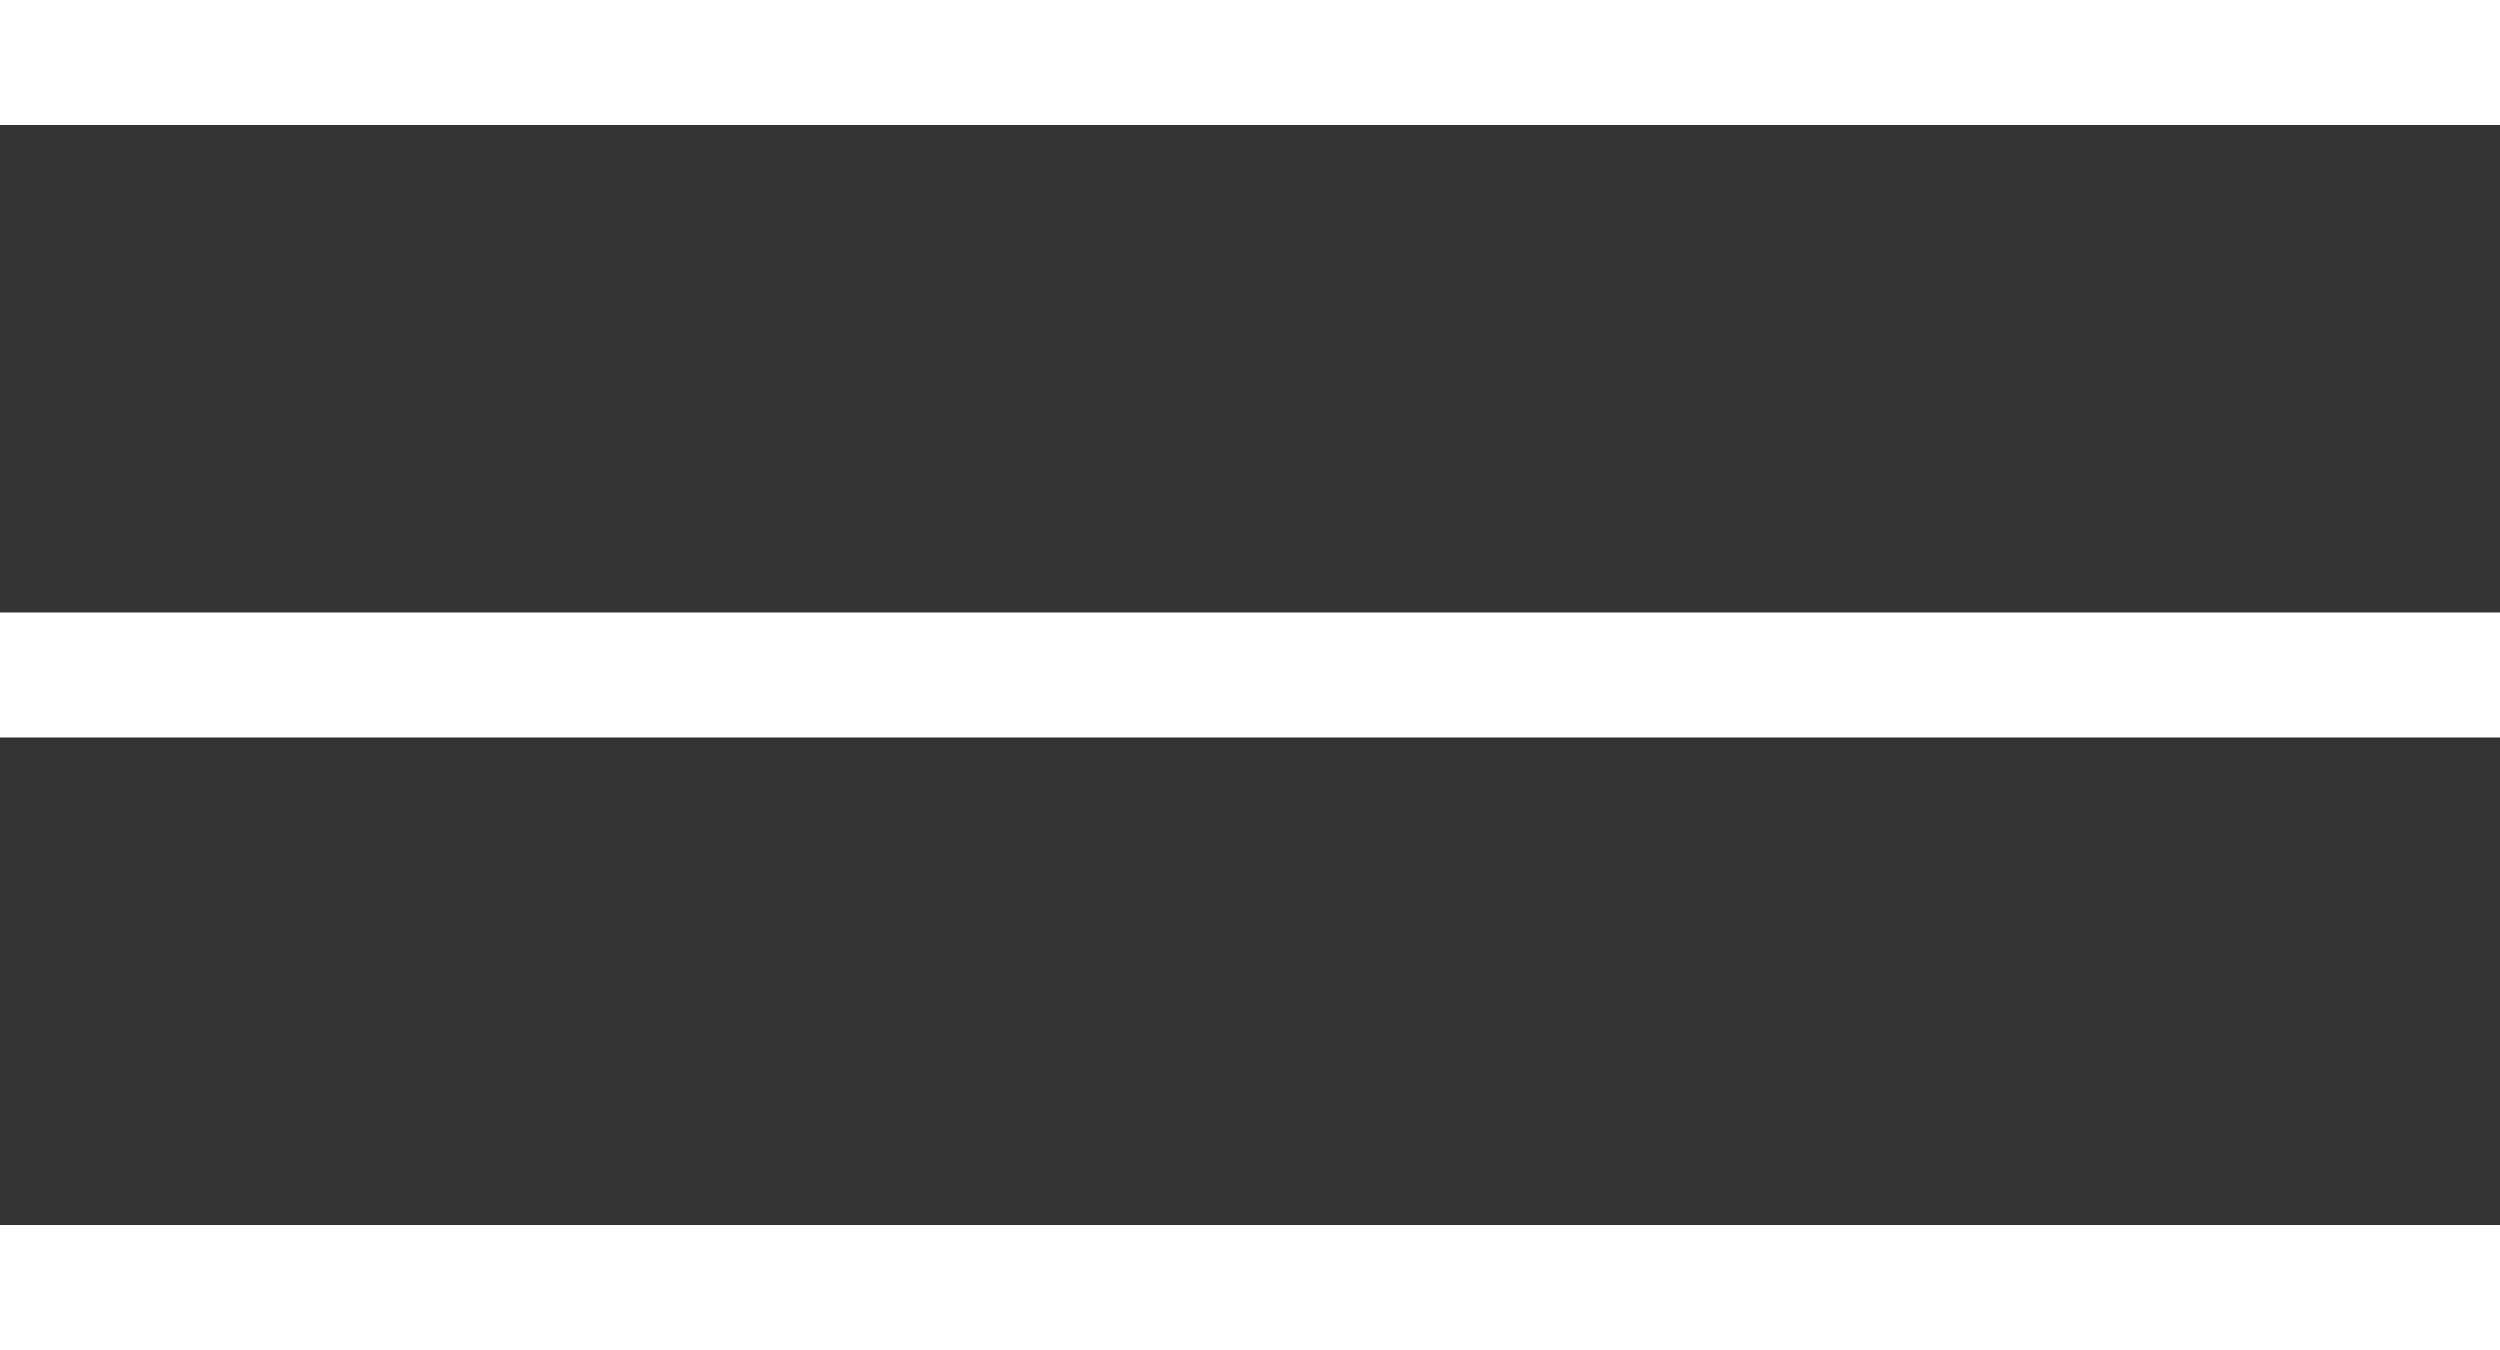
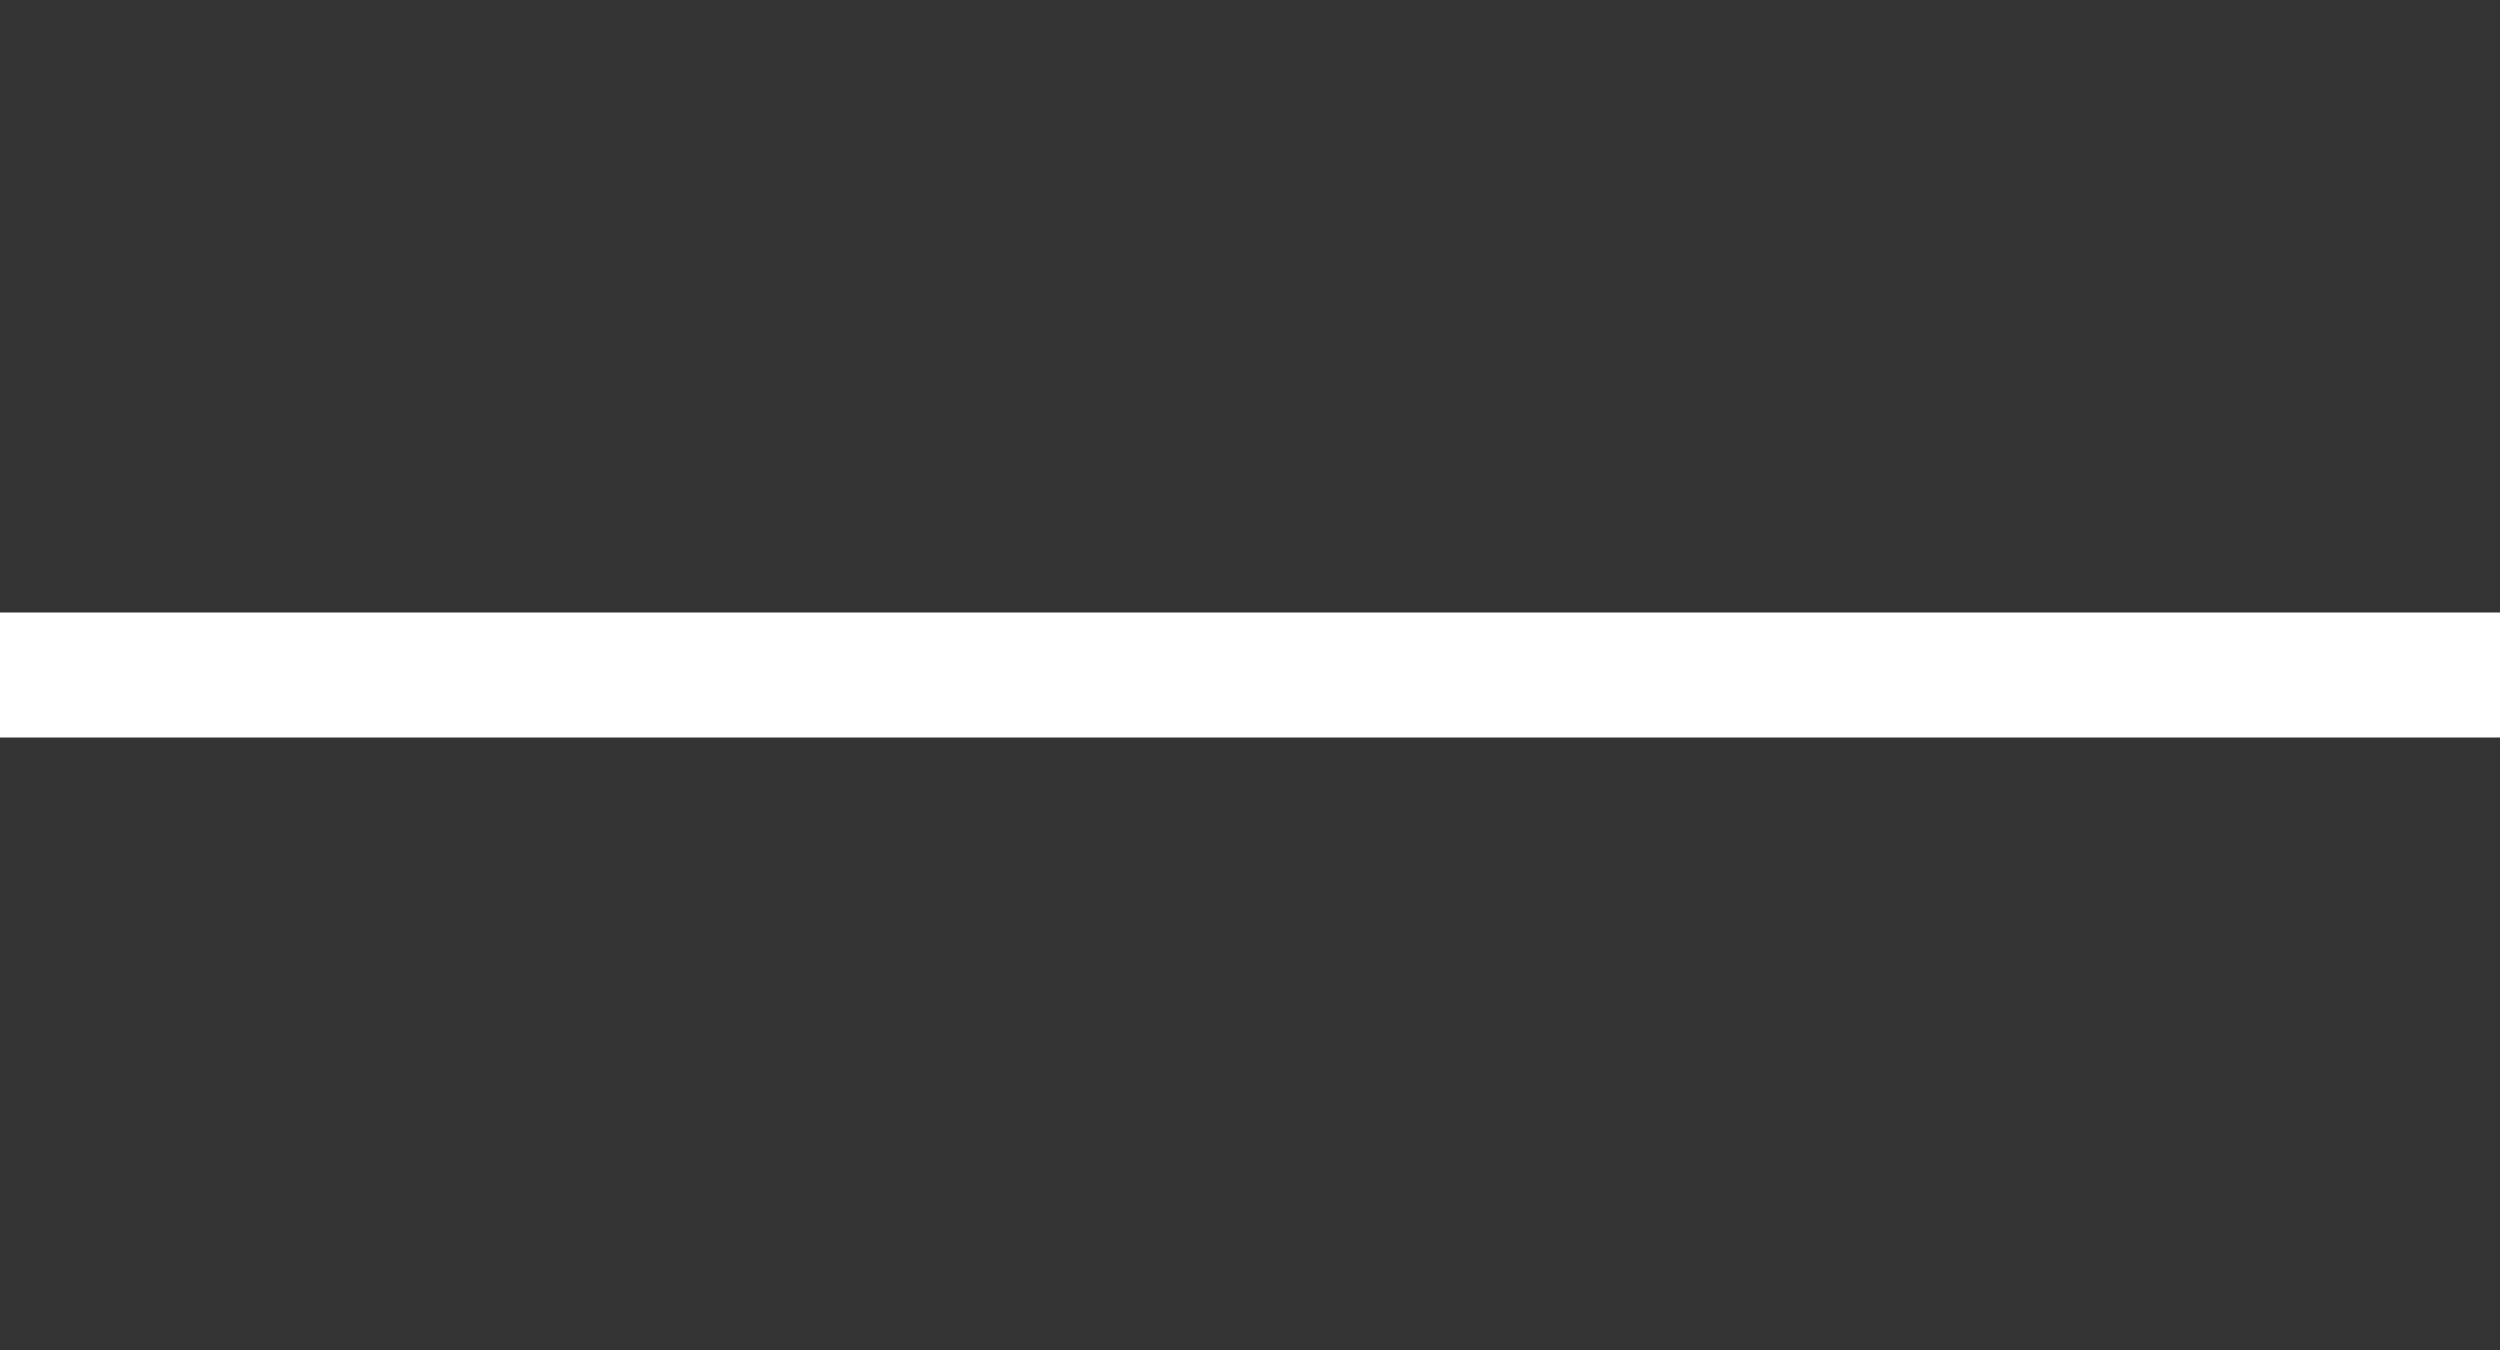
<svg xmlns="http://www.w3.org/2000/svg" id="_レイヤー_2" viewBox="0 0 40 21.6">
  <rect x="0" y="0" width="40" height="21.6" fill="#333333" stroke="none" />
  <defs>
    <style>.cls-1{fill:none;stroke:#fff;stroke-miterlimit:10;stroke-width:2px;}</style>
  </defs>
  <g id="_レイヤー_1-2">
-     <line class="cls-1" y1="1" x2="40" y2="1" />
    <line class="cls-1" y1="10.8" x2="40" y2="10.8" />
-     <line class="cls-1" y1="20.6" x2="40" y2="20.6" />
  </g>
</svg>